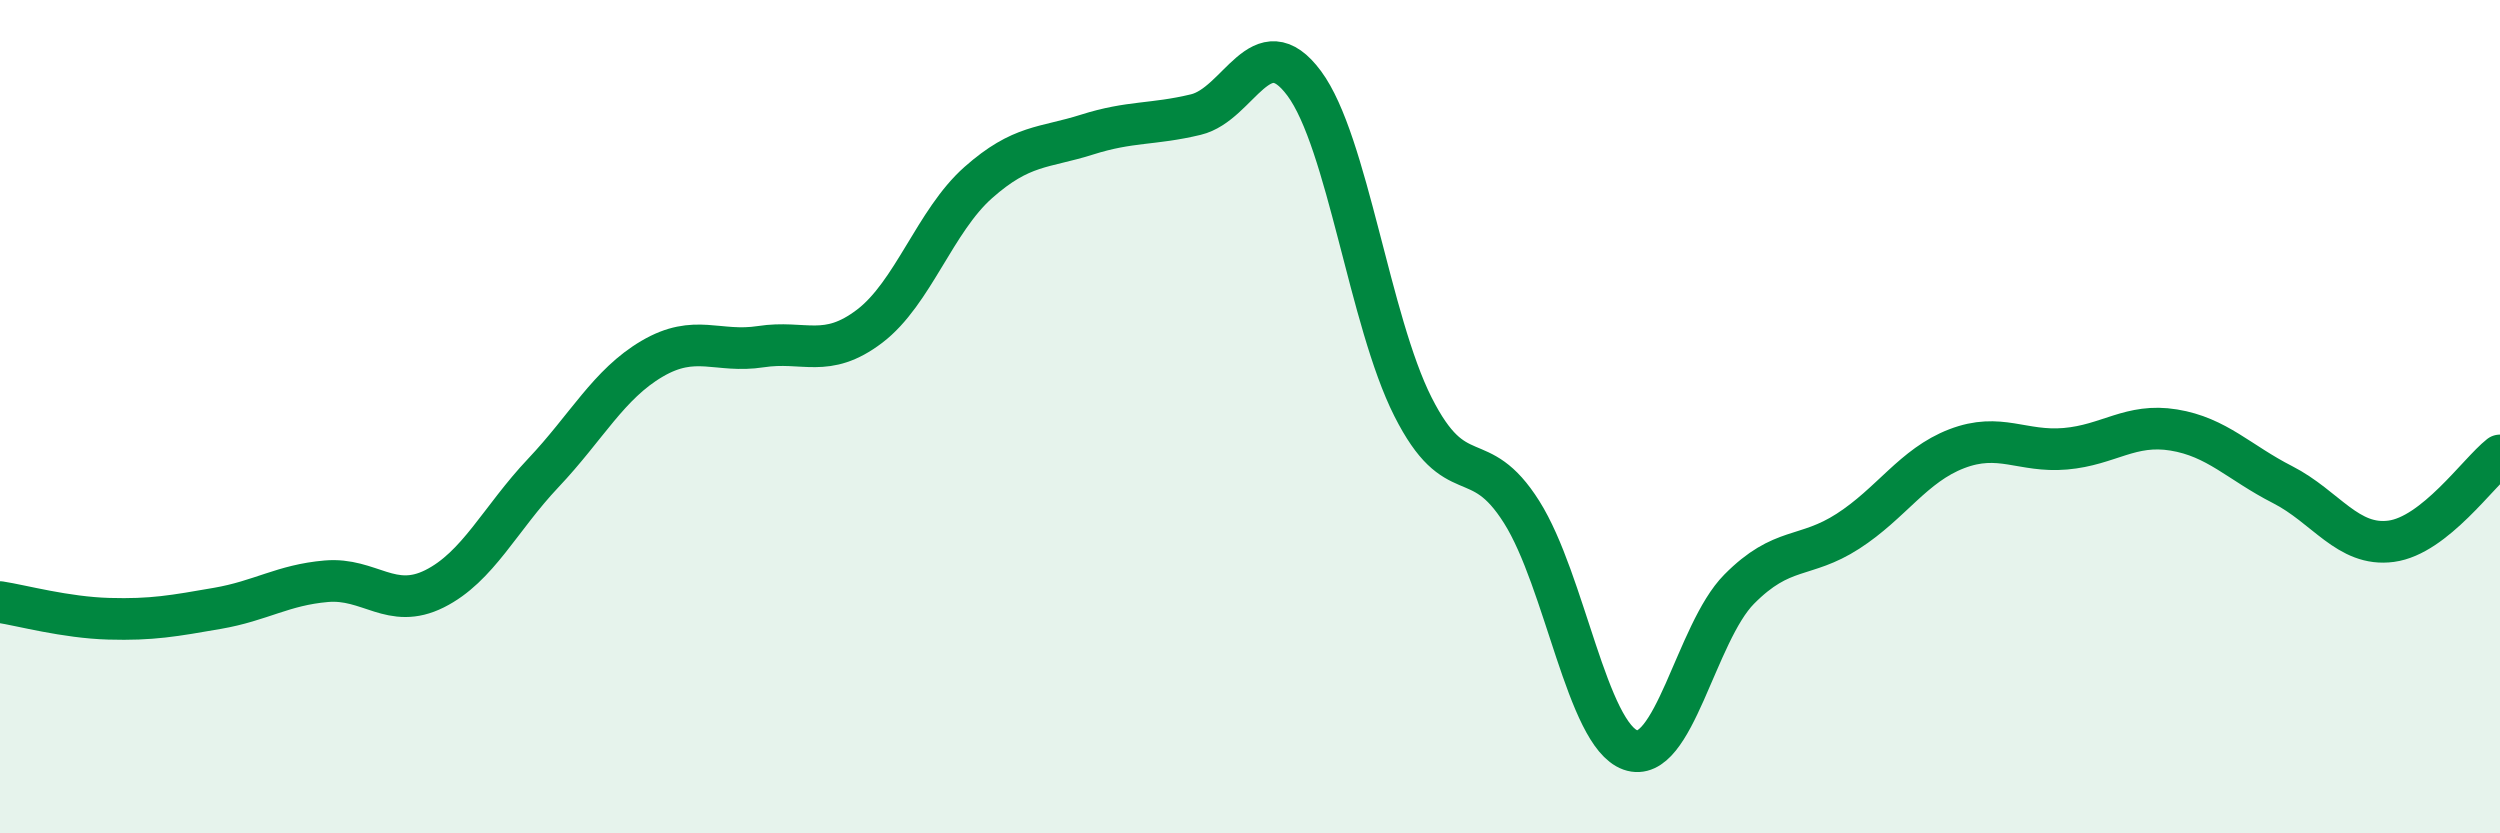
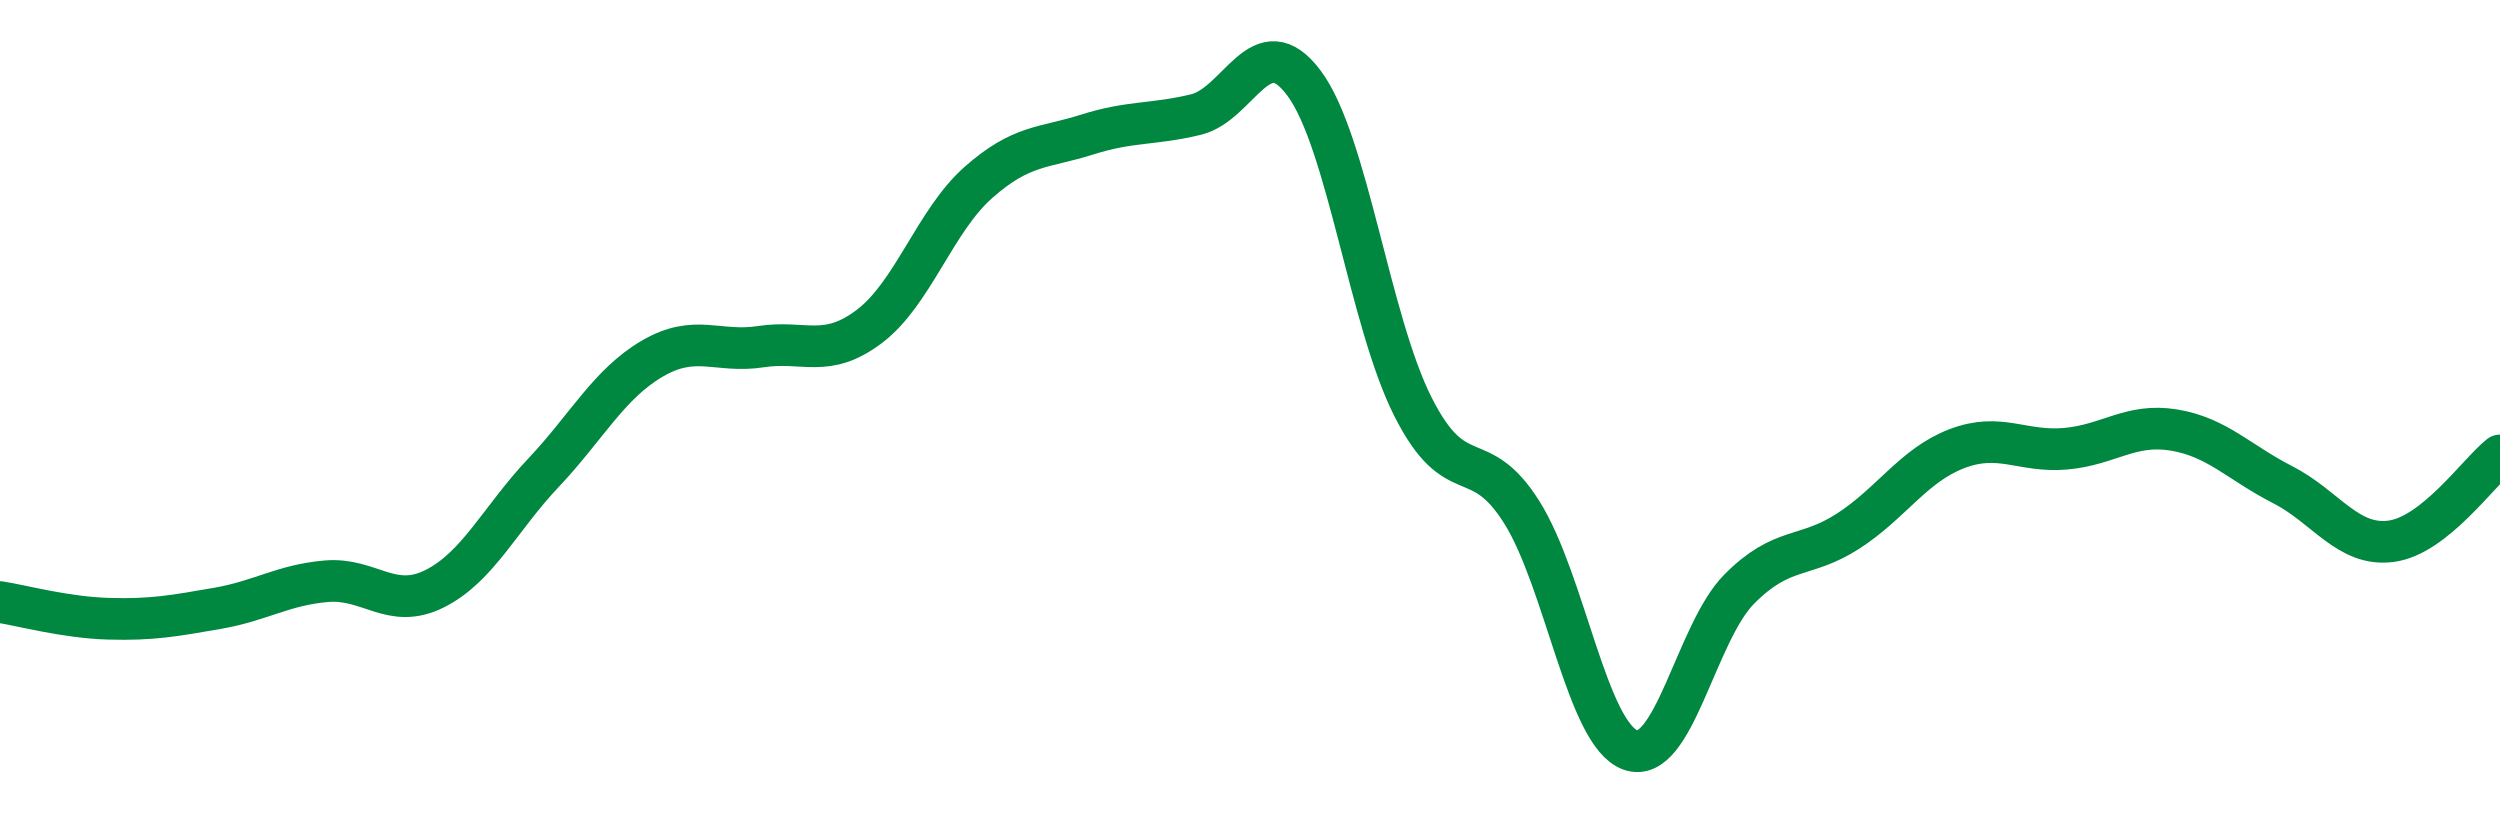
<svg xmlns="http://www.w3.org/2000/svg" width="60" height="20" viewBox="0 0 60 20">
-   <path d="M 0,14.45 C 0.52,14.53 1.57,14.82 2.61,14.85 C 3.65,14.88 4.18,14.78 5.22,14.6 C 6.26,14.42 6.79,14.04 7.83,13.95 C 8.87,13.86 9.39,14.65 10.43,14.13 C 11.47,13.61 12,12.45 13.04,11.35 C 14.08,10.25 14.61,9.22 15.65,8.61 C 16.69,8 17.22,8.48 18.26,8.32 C 19.3,8.16 19.83,8.62 20.87,7.83 C 21.91,7.04 22.44,5.3 23.48,4.38 C 24.52,3.46 25.05,3.56 26.09,3.23 C 27.13,2.9 27.66,3 28.7,2.75 C 29.74,2.5 30.26,0.6 31.3,2 C 32.34,3.4 32.87,7.7 33.91,9.76 C 34.95,11.82 35.48,10.64 36.52,12.29 C 37.56,13.94 38.09,17.63 39.13,18 C 40.17,18.37 40.7,15.19 41.74,14.14 C 42.78,13.09 43.31,13.42 44.35,12.75 C 45.39,12.08 45.92,11.17 46.96,10.77 C 48,10.37 48.53,10.86 49.57,10.77 C 50.61,10.68 51.13,10.15 52.17,10.32 C 53.21,10.49 53.74,11.1 54.78,11.63 C 55.82,12.16 56.35,13.13 57.39,12.99 C 58.43,12.85 59.48,11.34 60,10.93L60 20L0 20Z" fill="#008740" opacity="0.1" stroke-linecap="round" stroke-linejoin="round" />
  <path d="M 0,14.45 C 0.52,14.53 1.57,14.82 2.61,14.85 C 3.65,14.88 4.18,14.78 5.22,14.6 C 6.26,14.42 6.79,14.04 7.83,13.95 C 8.87,13.86 9.39,14.65 10.43,14.13 C 11.47,13.61 12,12.45 13.04,11.35 C 14.08,10.25 14.61,9.22 15.65,8.61 C 16.69,8 17.22,8.48 18.26,8.32 C 19.3,8.16 19.83,8.62 20.87,7.83 C 21.91,7.04 22.44,5.3 23.48,4.38 C 24.52,3.46 25.05,3.56 26.09,3.23 C 27.13,2.9 27.66,3 28.7,2.75 C 29.74,2.5 30.26,0.6 31.3,2 C 32.34,3.4 32.87,7.7 33.91,9.76 C 34.95,11.82 35.48,10.64 36.52,12.29 C 37.56,13.94 38.09,17.63 39.13,18 C 40.17,18.37 40.7,15.19 41.74,14.14 C 42.78,13.09 43.31,13.42 44.35,12.75 C 45.39,12.08 45.92,11.17 46.96,10.77 C 48,10.37 48.53,10.86 49.57,10.77 C 50.61,10.68 51.13,10.15 52.17,10.32 C 53.21,10.49 53.74,11.1 54.78,11.63 C 55.82,12.16 56.35,13.13 57.39,12.99 C 58.43,12.85 59.48,11.34 60,10.93" stroke="#008740" stroke-width="1" fill="none" stroke-linecap="round" stroke-linejoin="round" />
</svg>